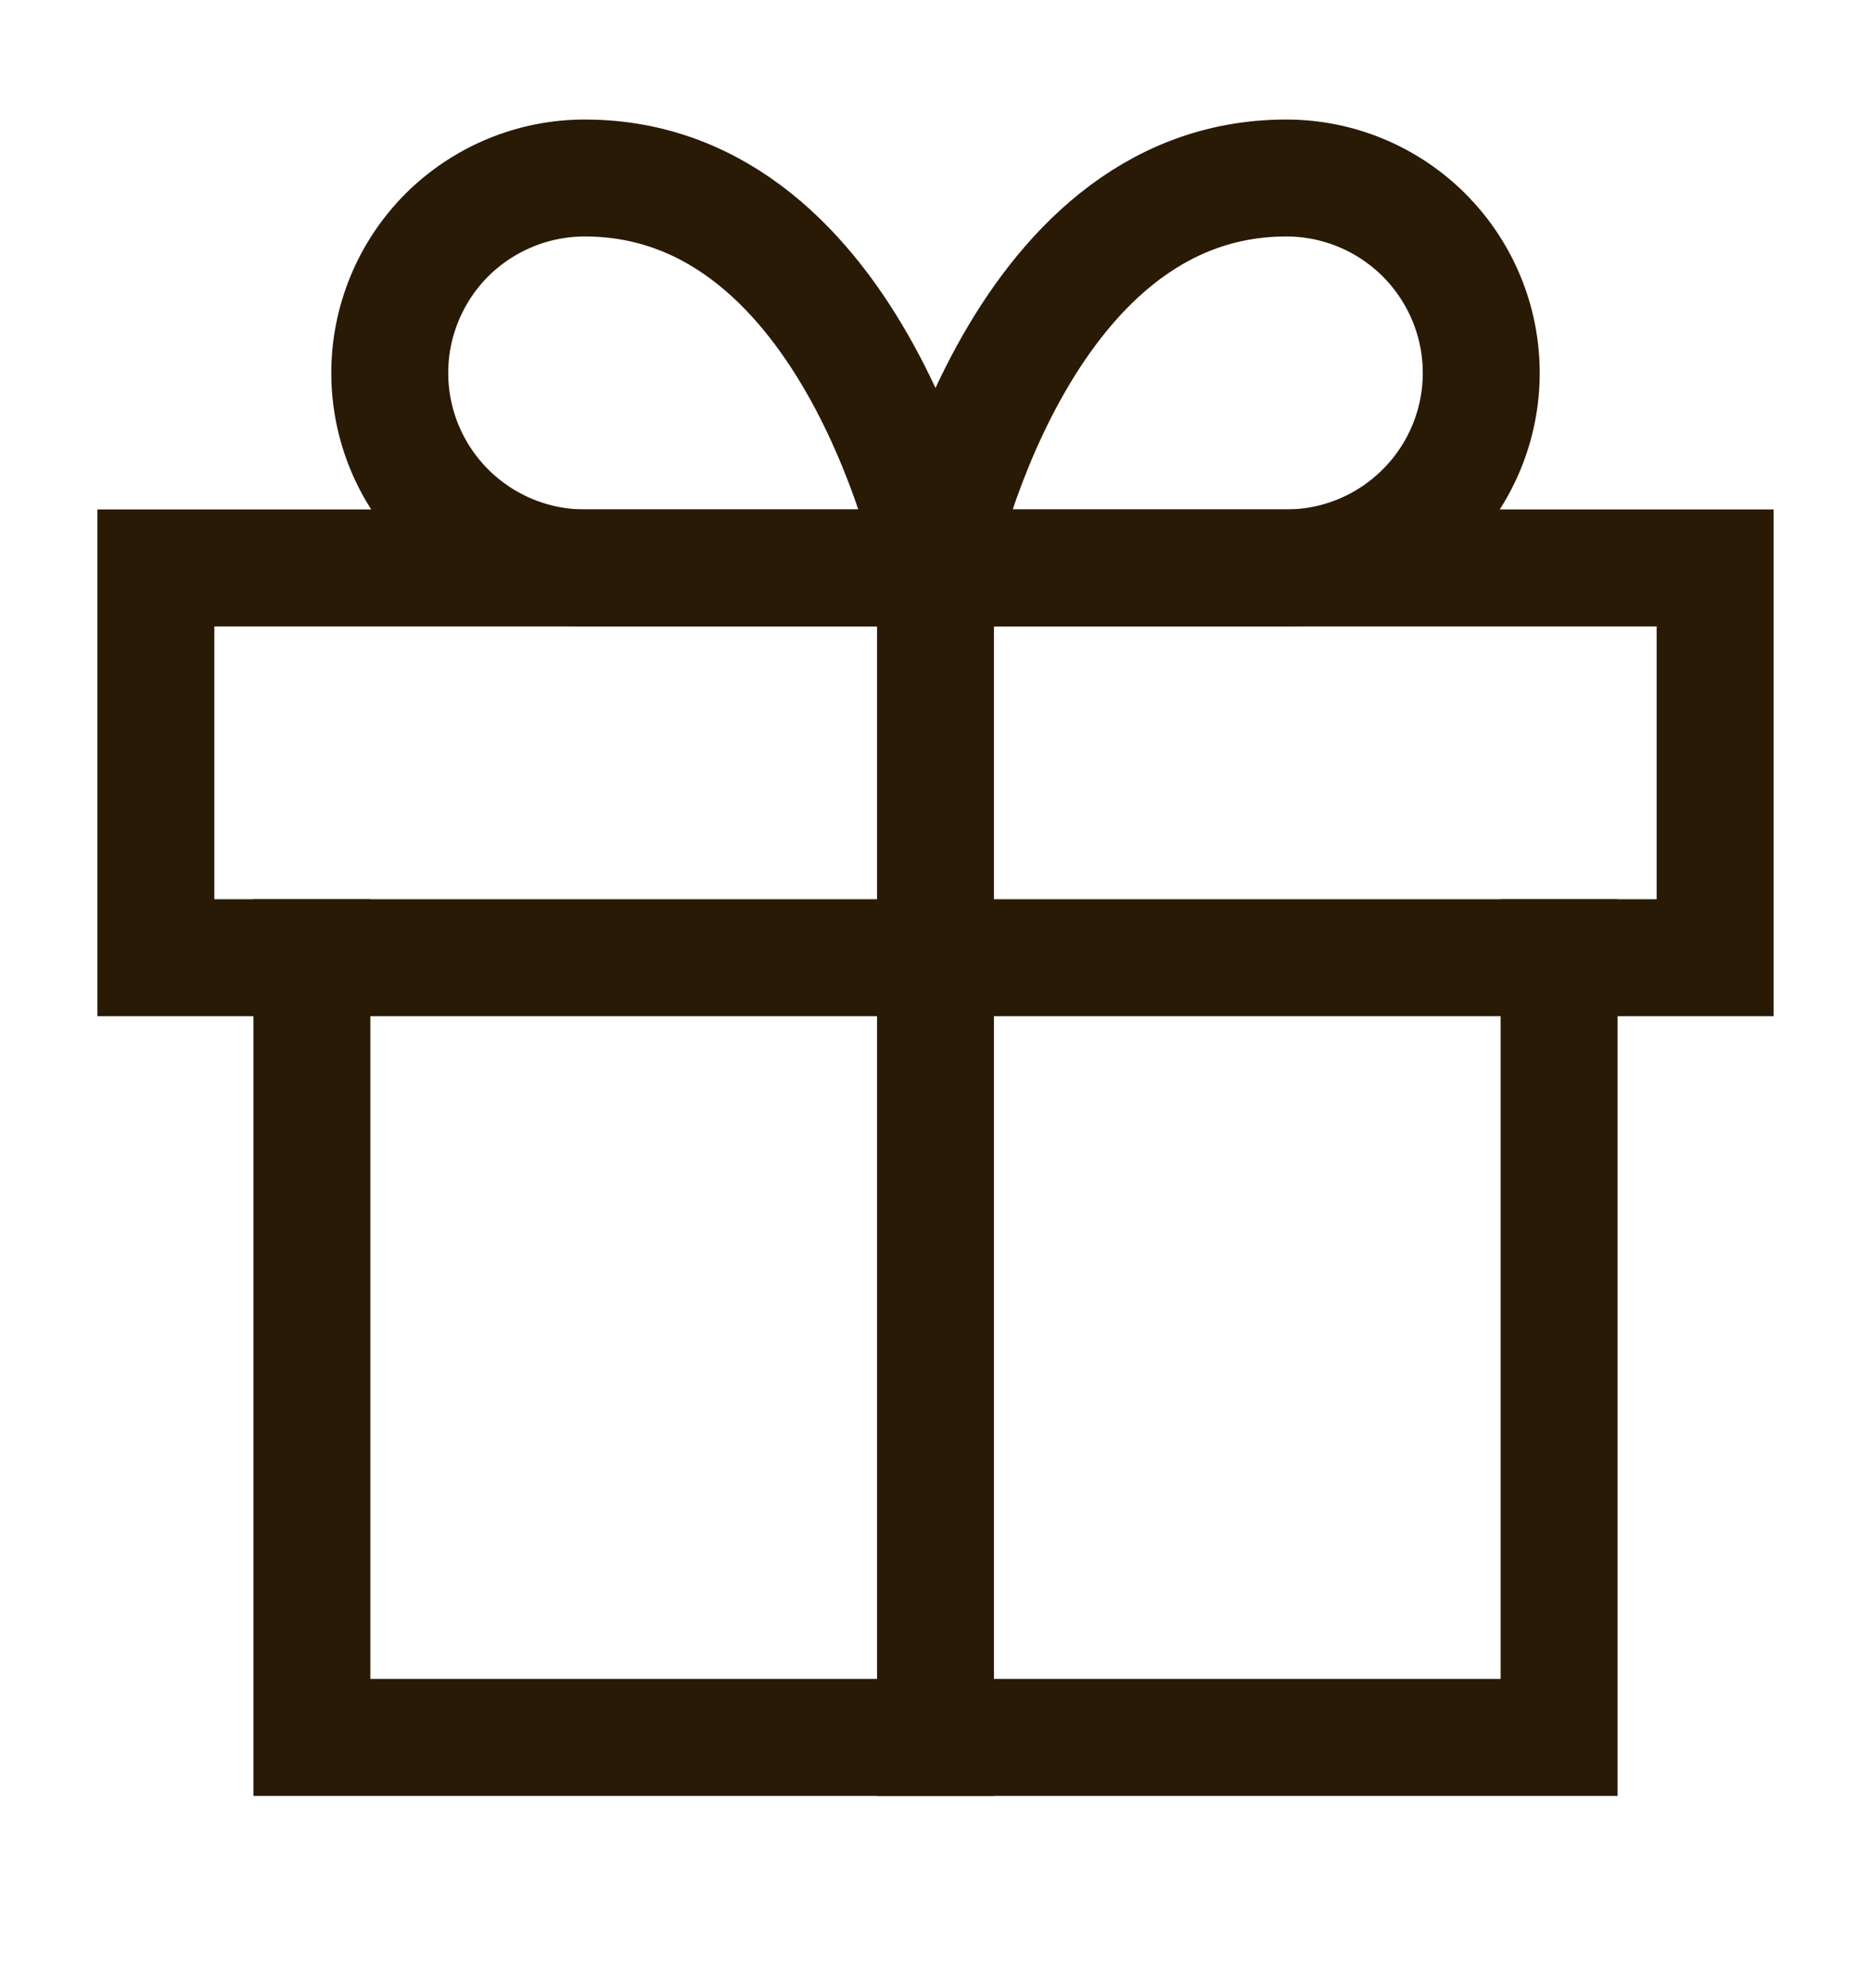
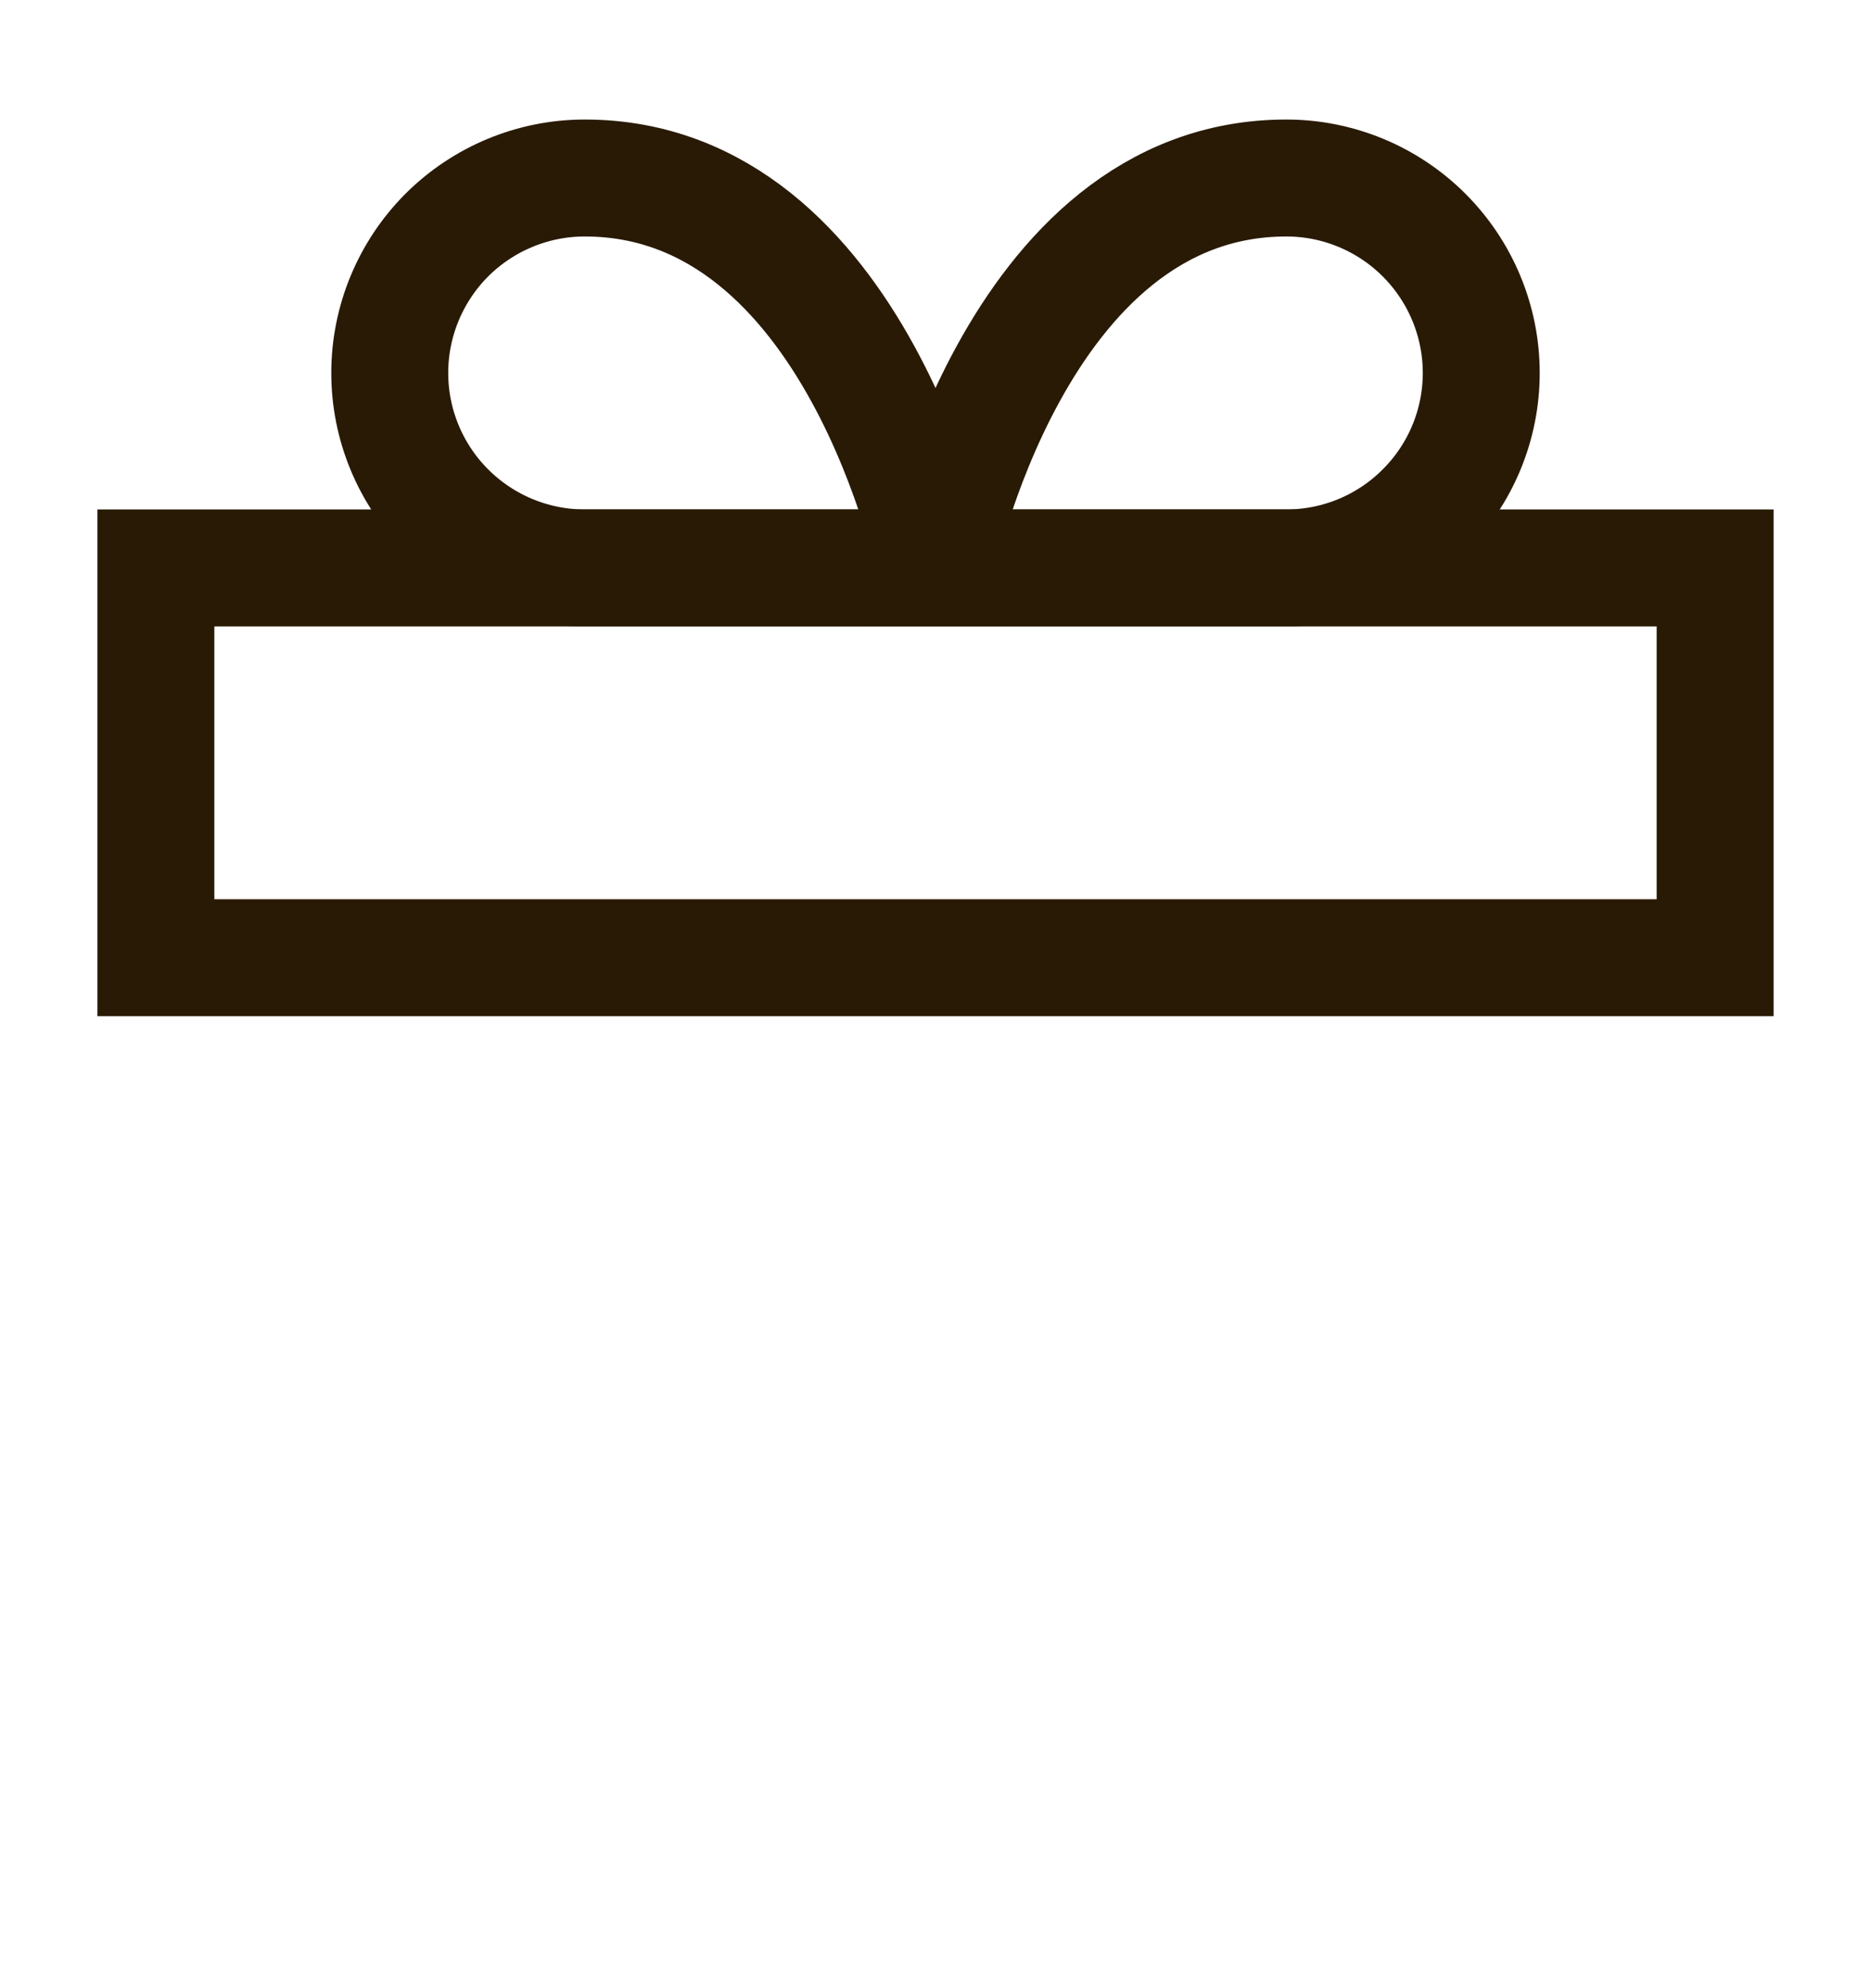
<svg xmlns="http://www.w3.org/2000/svg" fill="none" viewBox="0 0 16 17" height="17" width="16">
  <g id="icon">
-     <path stroke-linecap="square" stroke="#291A05" d="M13.333 8.189V14.856H2.667V8.189" id="Vector" />
    <path stroke-linecap="square" stroke="#291A05" d="M14.667 4.856H1.333V8.189H14.667V4.856Z" id="Vector_2" />
-     <path stroke-linecap="square" stroke="#291A05" d="M8 14.856V4.856" id="Vector_3" />
    <path stroke-linecap="square" stroke="#291A05" d="M8 4.856H5C4.558 4.856 4.134 4.68 3.821 4.367C3.509 4.055 3.333 3.631 3.333 3.189C3.333 2.747 3.509 2.323 3.821 2.01C4.134 1.698 4.558 1.522 5 1.522C7.333 1.522 8 4.856 8 4.856Z" id="Vector_4" />
    <path stroke-linecap="square" stroke="#291A05" d="M8 4.856H11C11.442 4.856 11.866 4.68 12.178 4.367C12.491 4.055 12.667 3.631 12.667 3.189C12.667 2.747 12.491 2.323 12.178 2.01C11.866 1.698 11.442 1.522 11 1.522C8.667 1.522 8 4.856 8 4.856Z" id="Vector_5" />
  </g>
</svg>